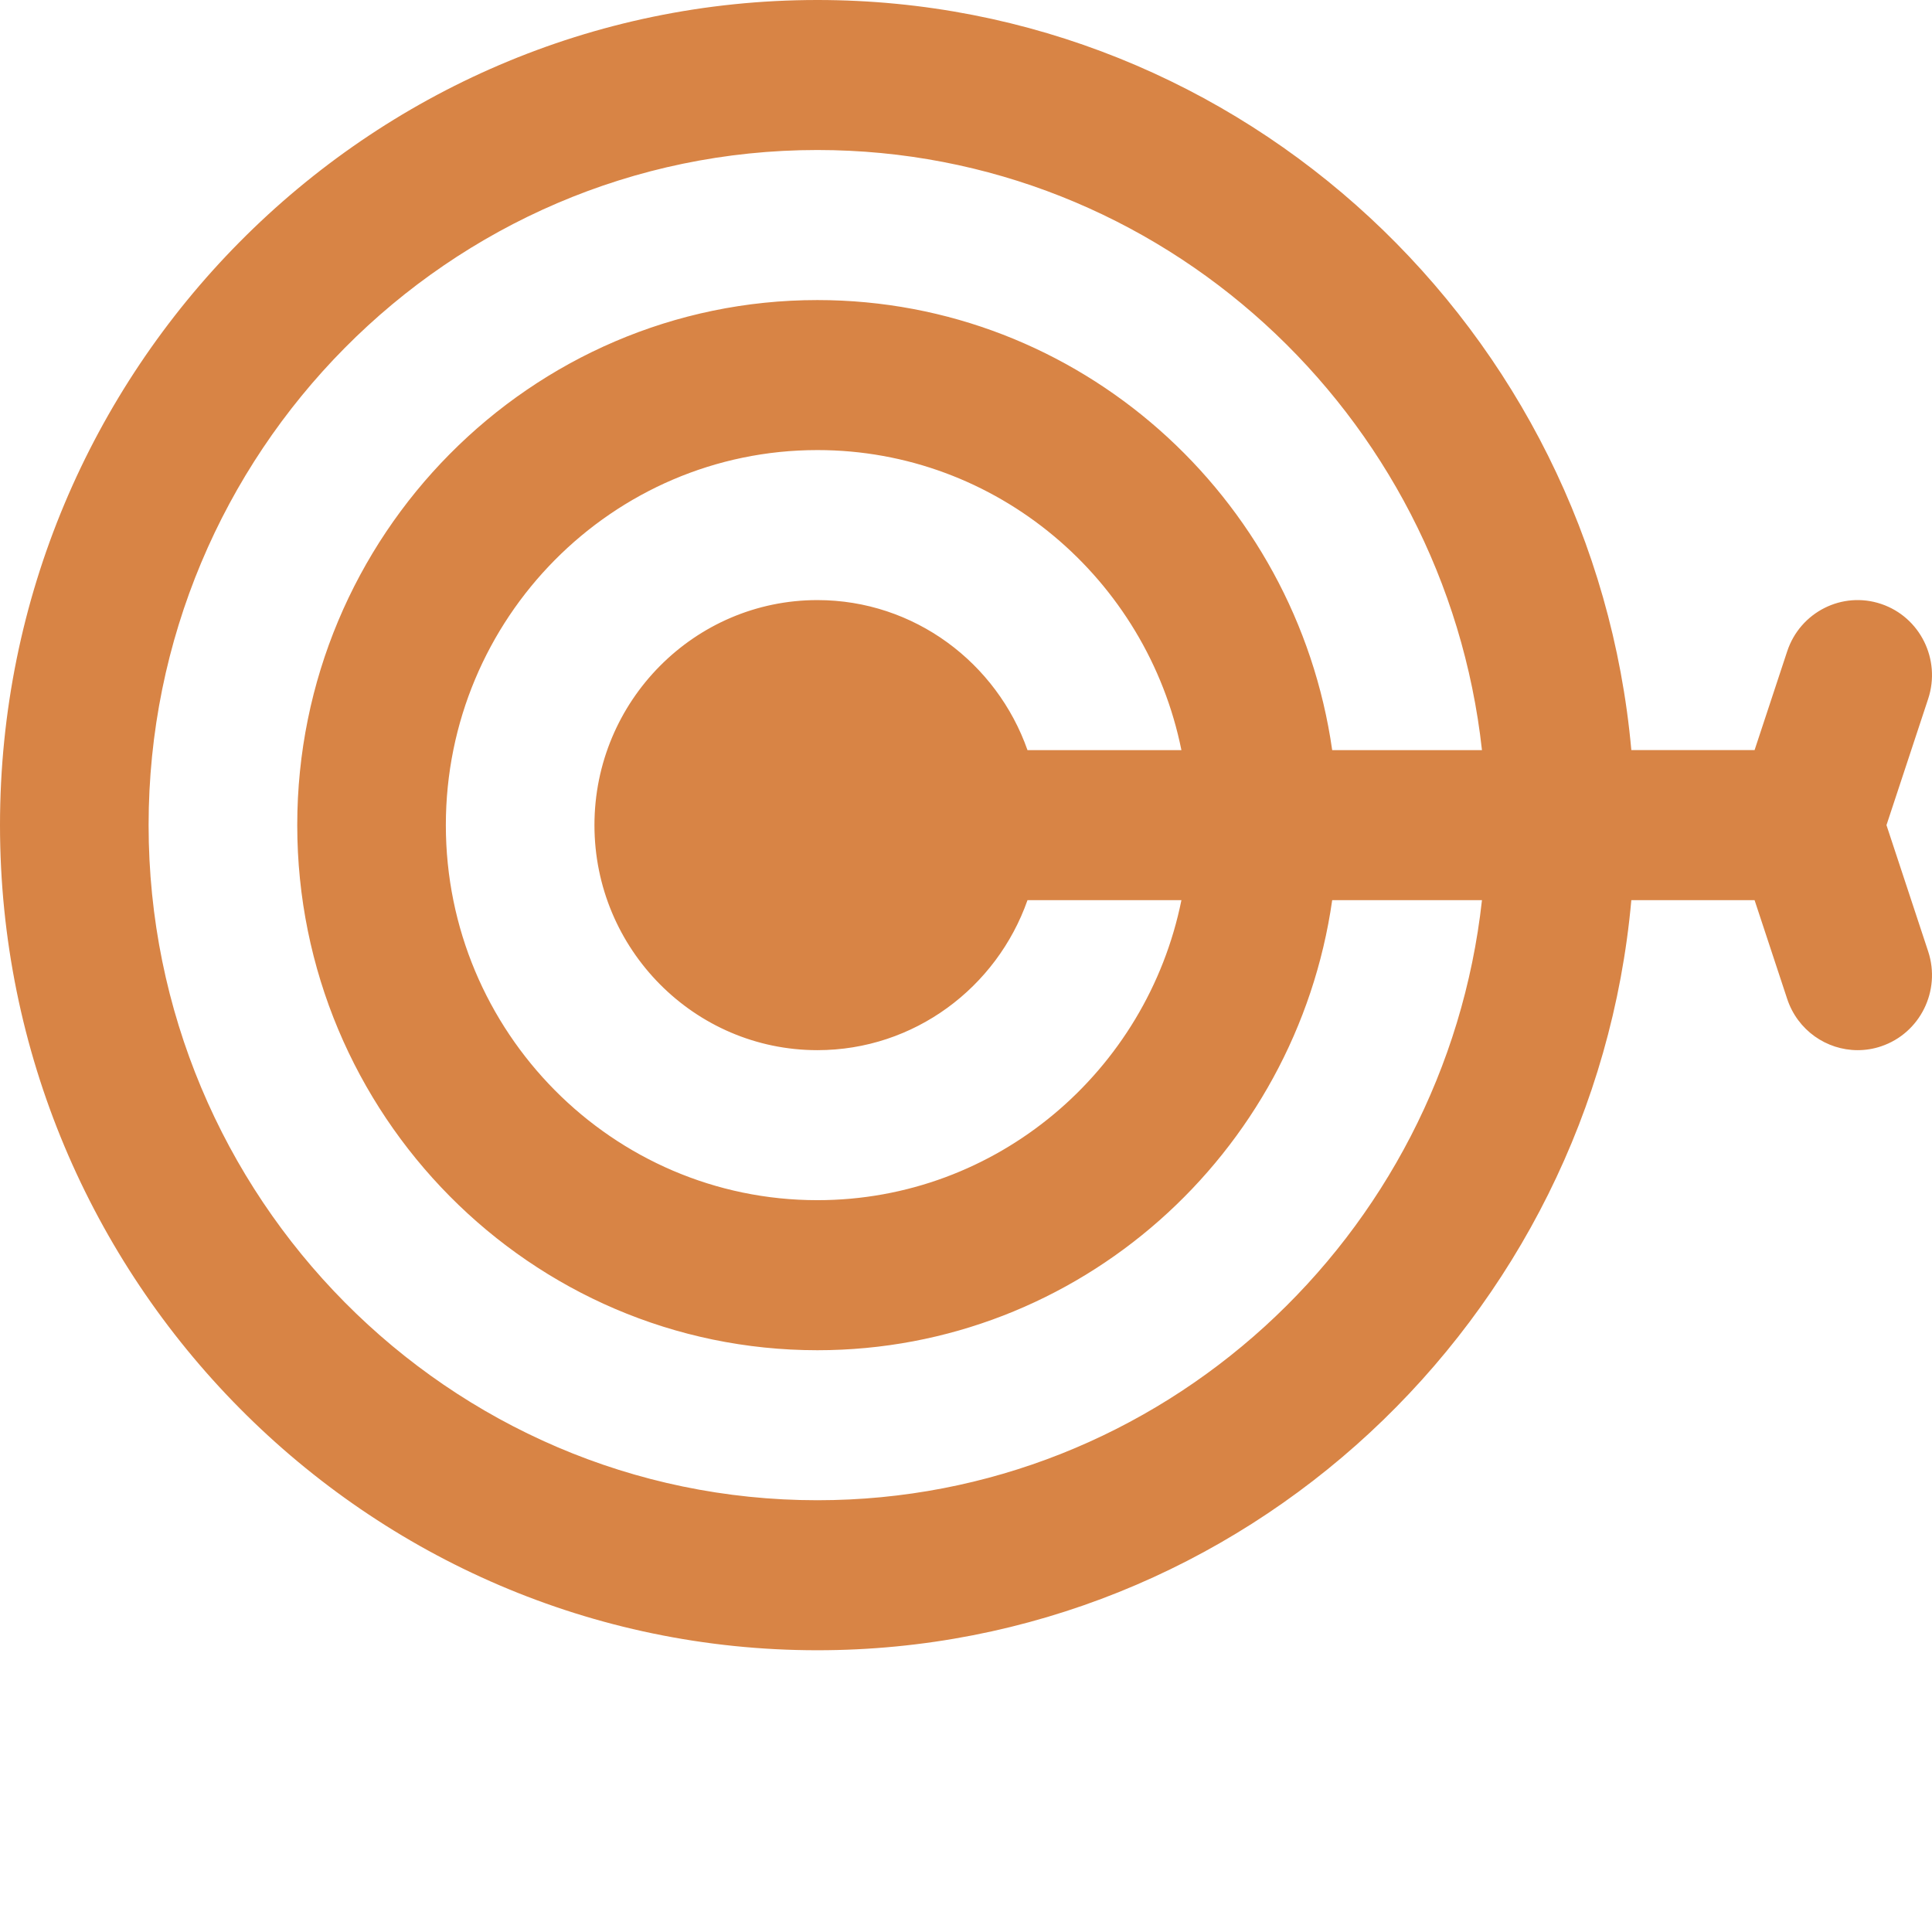
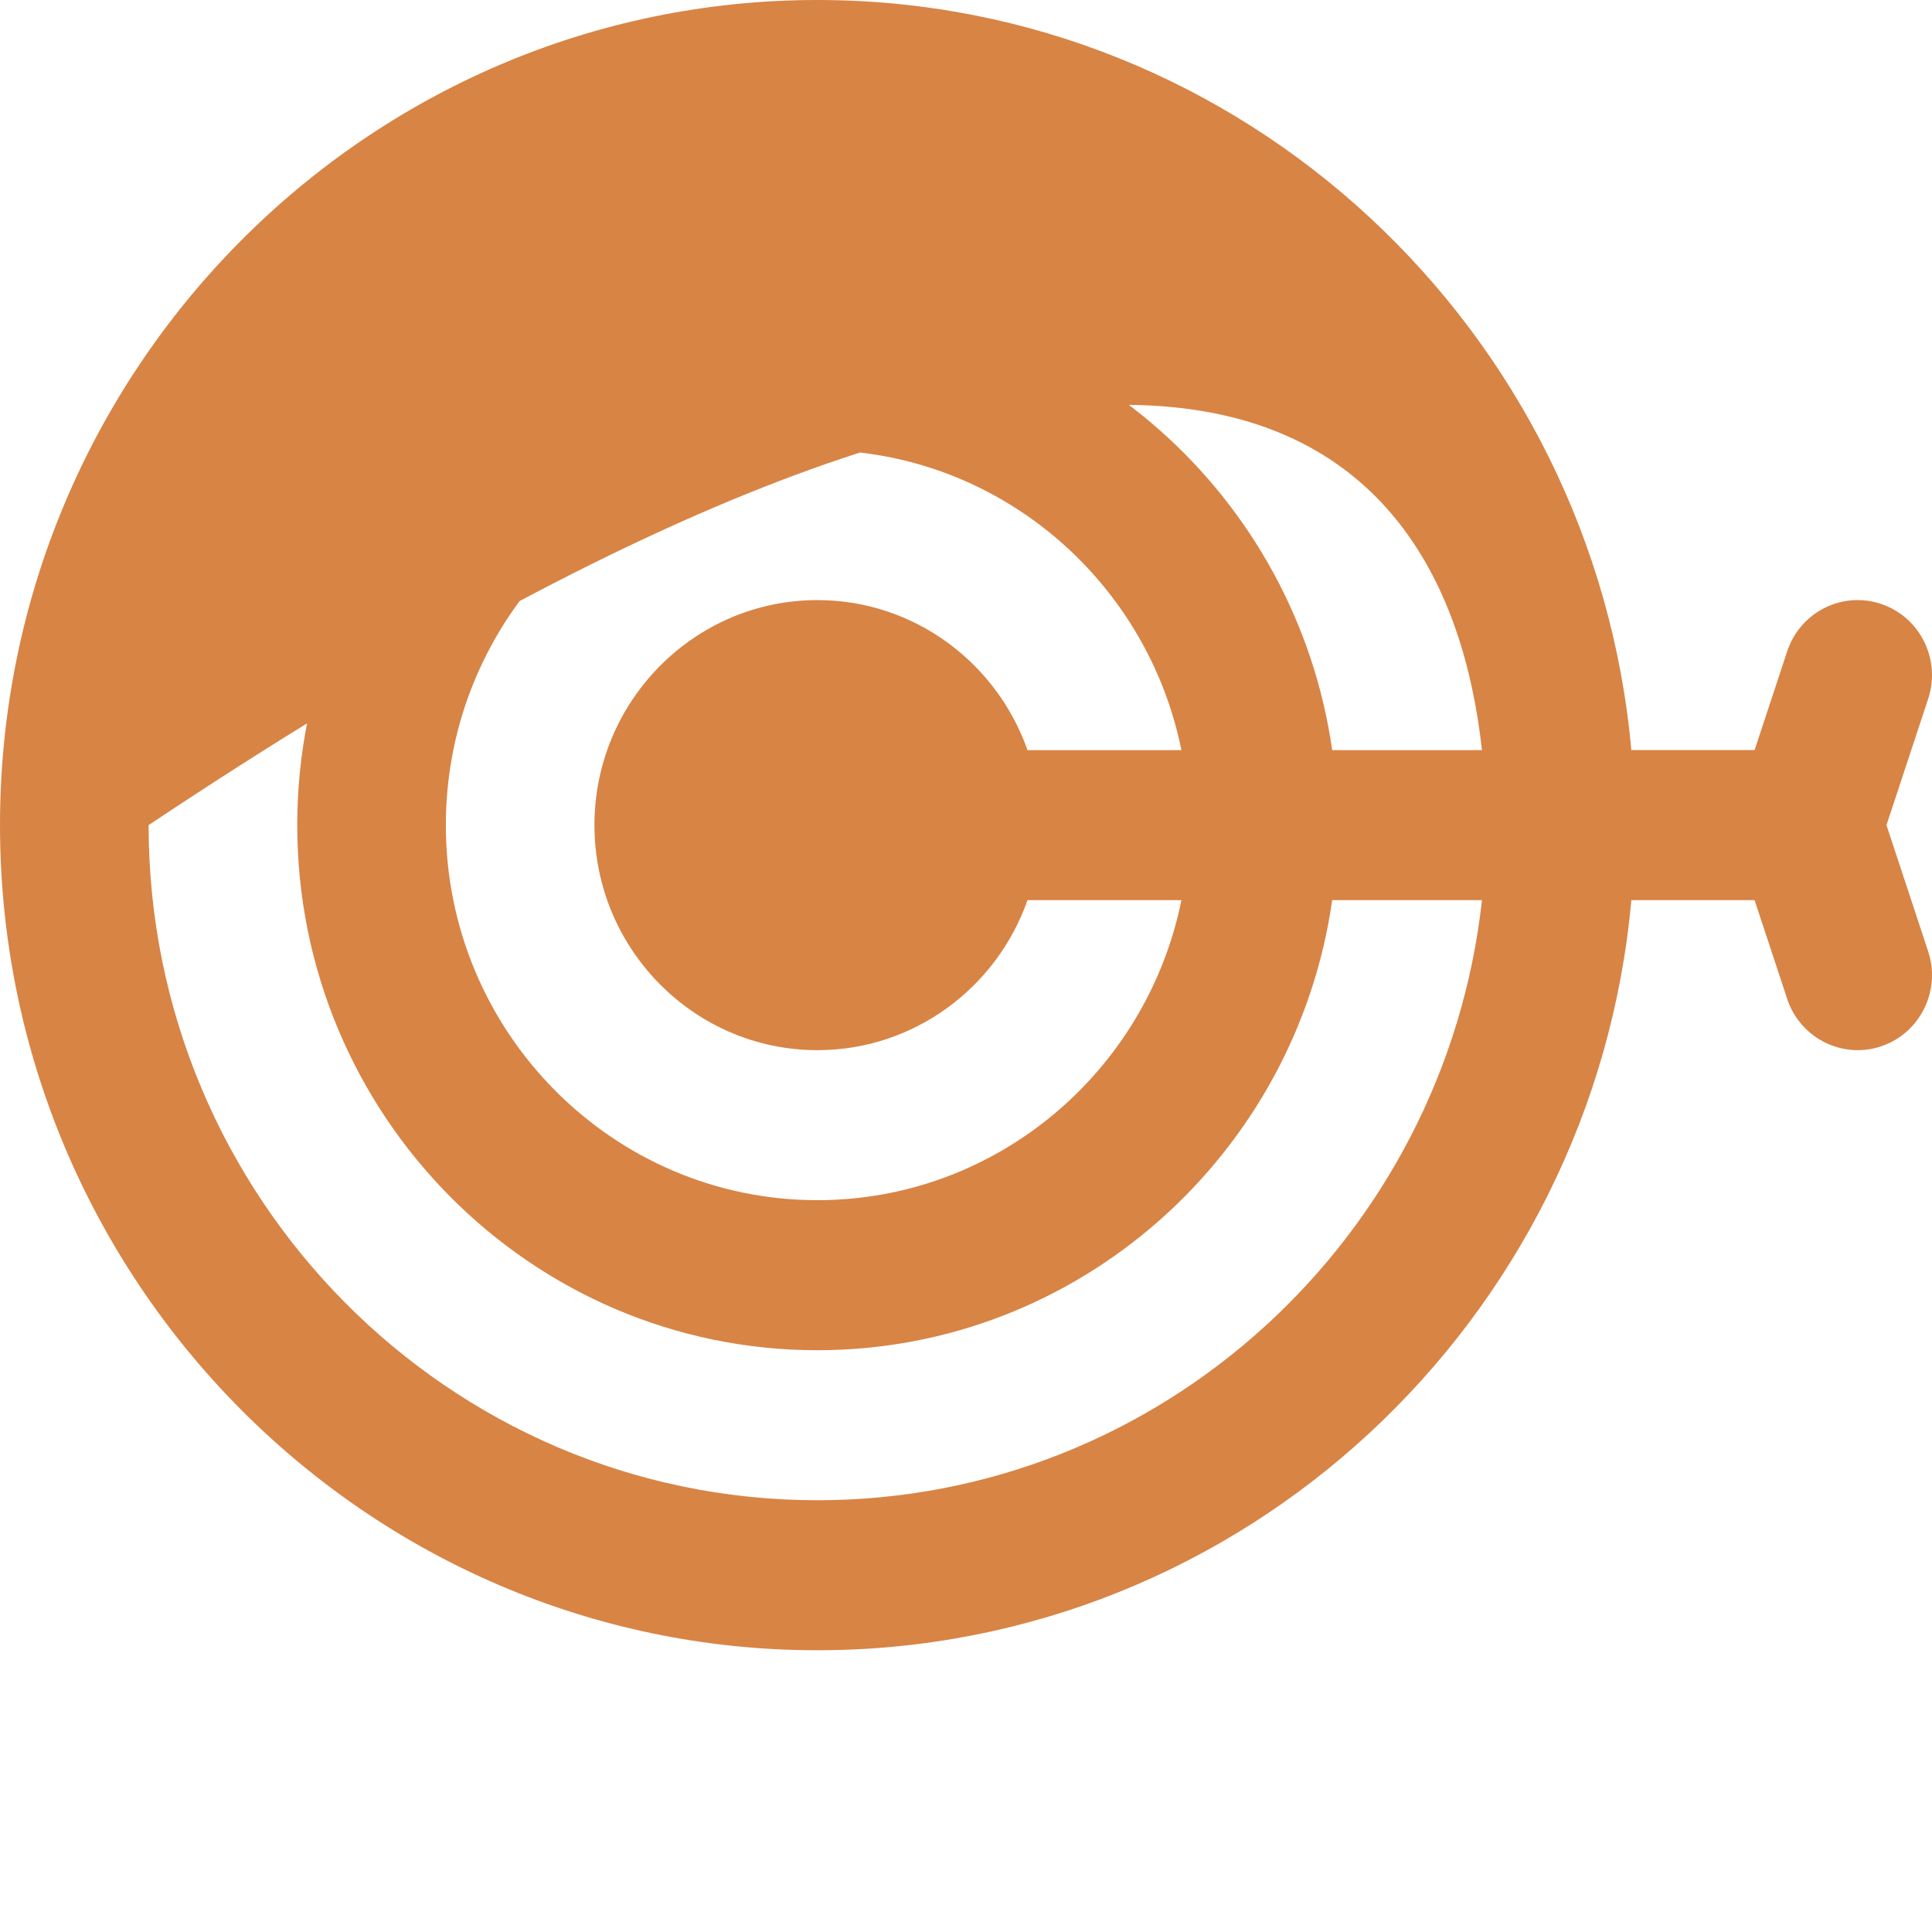
<svg xmlns="http://www.w3.org/2000/svg" width="48" height="48" viewBox="0 0 48 48" fill="none">
-   <path d="M46.869 20.5L47.905 17.362C48.227 16.386 47.704 15.33 46.737 15.005C45.77 14.679 44.724 15.207 44.402 16.183L43.592 18.636H40.53C39.594 8.203 30.883 0 20.308 0C9.11 0 0 9.196 0 20.5C0 31.804 9.11 41 20.308 41C30.883 41 39.594 32.797 40.53 22.364H43.592L44.402 24.817C44.66 25.598 45.38 26.091 46.153 26.091C46.346 26.091 46.544 26.061 46.737 25.995C47.704 25.67 48.227 24.614 47.905 23.638L46.869 20.5ZM20.308 37.273C11.146 37.273 3.692 29.749 3.692 20.5C3.692 11.252 11.146 3.727 20.308 3.727C28.845 3.727 35.898 10.262 36.819 18.637H33.098C32.199 12.323 26.806 7.455 20.308 7.455C13.182 7.455 7.385 13.307 7.385 20.5C7.385 27.693 13.182 33.546 20.308 33.546C26.806 33.546 32.199 28.677 33.098 22.364H36.819C35.898 30.738 28.845 37.273 20.308 37.273ZM25.528 18.637C24.766 16.468 22.714 14.909 20.308 14.909C17.254 14.909 14.769 17.417 14.769 20.5C14.769 23.583 17.254 26.091 20.308 26.091C22.714 26.091 24.766 24.533 25.528 22.364H29.352C28.495 26.612 24.765 29.818 20.308 29.818C15.218 29.818 11.077 25.638 11.077 20.5C11.077 15.362 15.218 11.182 20.308 11.182C24.765 11.182 28.495 14.388 29.352 18.637H25.528Z" fill="#D88445" />
+   <path d="M46.869 20.5L47.905 17.362C48.227 16.386 47.704 15.33 46.737 15.005C45.77 14.679 44.724 15.207 44.402 16.183L43.592 18.636H40.53C39.594 8.203 30.883 0 20.308 0C9.11 0 0 9.196 0 20.5C0 31.804 9.11 41 20.308 41C30.883 41 39.594 32.797 40.53 22.364H43.592L44.402 24.817C44.66 25.598 45.38 26.091 46.153 26.091C46.346 26.091 46.544 26.061 46.737 25.995C47.704 25.67 48.227 24.614 47.905 23.638L46.869 20.5ZM20.308 37.273C11.146 37.273 3.692 29.749 3.692 20.5C28.845 3.727 35.898 10.262 36.819 18.637H33.098C32.199 12.323 26.806 7.455 20.308 7.455C13.182 7.455 7.385 13.307 7.385 20.5C7.385 27.693 13.182 33.546 20.308 33.546C26.806 33.546 32.199 28.677 33.098 22.364H36.819C35.898 30.738 28.845 37.273 20.308 37.273ZM25.528 18.637C24.766 16.468 22.714 14.909 20.308 14.909C17.254 14.909 14.769 17.417 14.769 20.5C14.769 23.583 17.254 26.091 20.308 26.091C22.714 26.091 24.766 24.533 25.528 22.364H29.352C28.495 26.612 24.765 29.818 20.308 29.818C15.218 29.818 11.077 25.638 11.077 20.5C11.077 15.362 15.218 11.182 20.308 11.182C24.765 11.182 28.495 14.388 29.352 18.637H25.528Z" fill="#D88445" />
</svg>